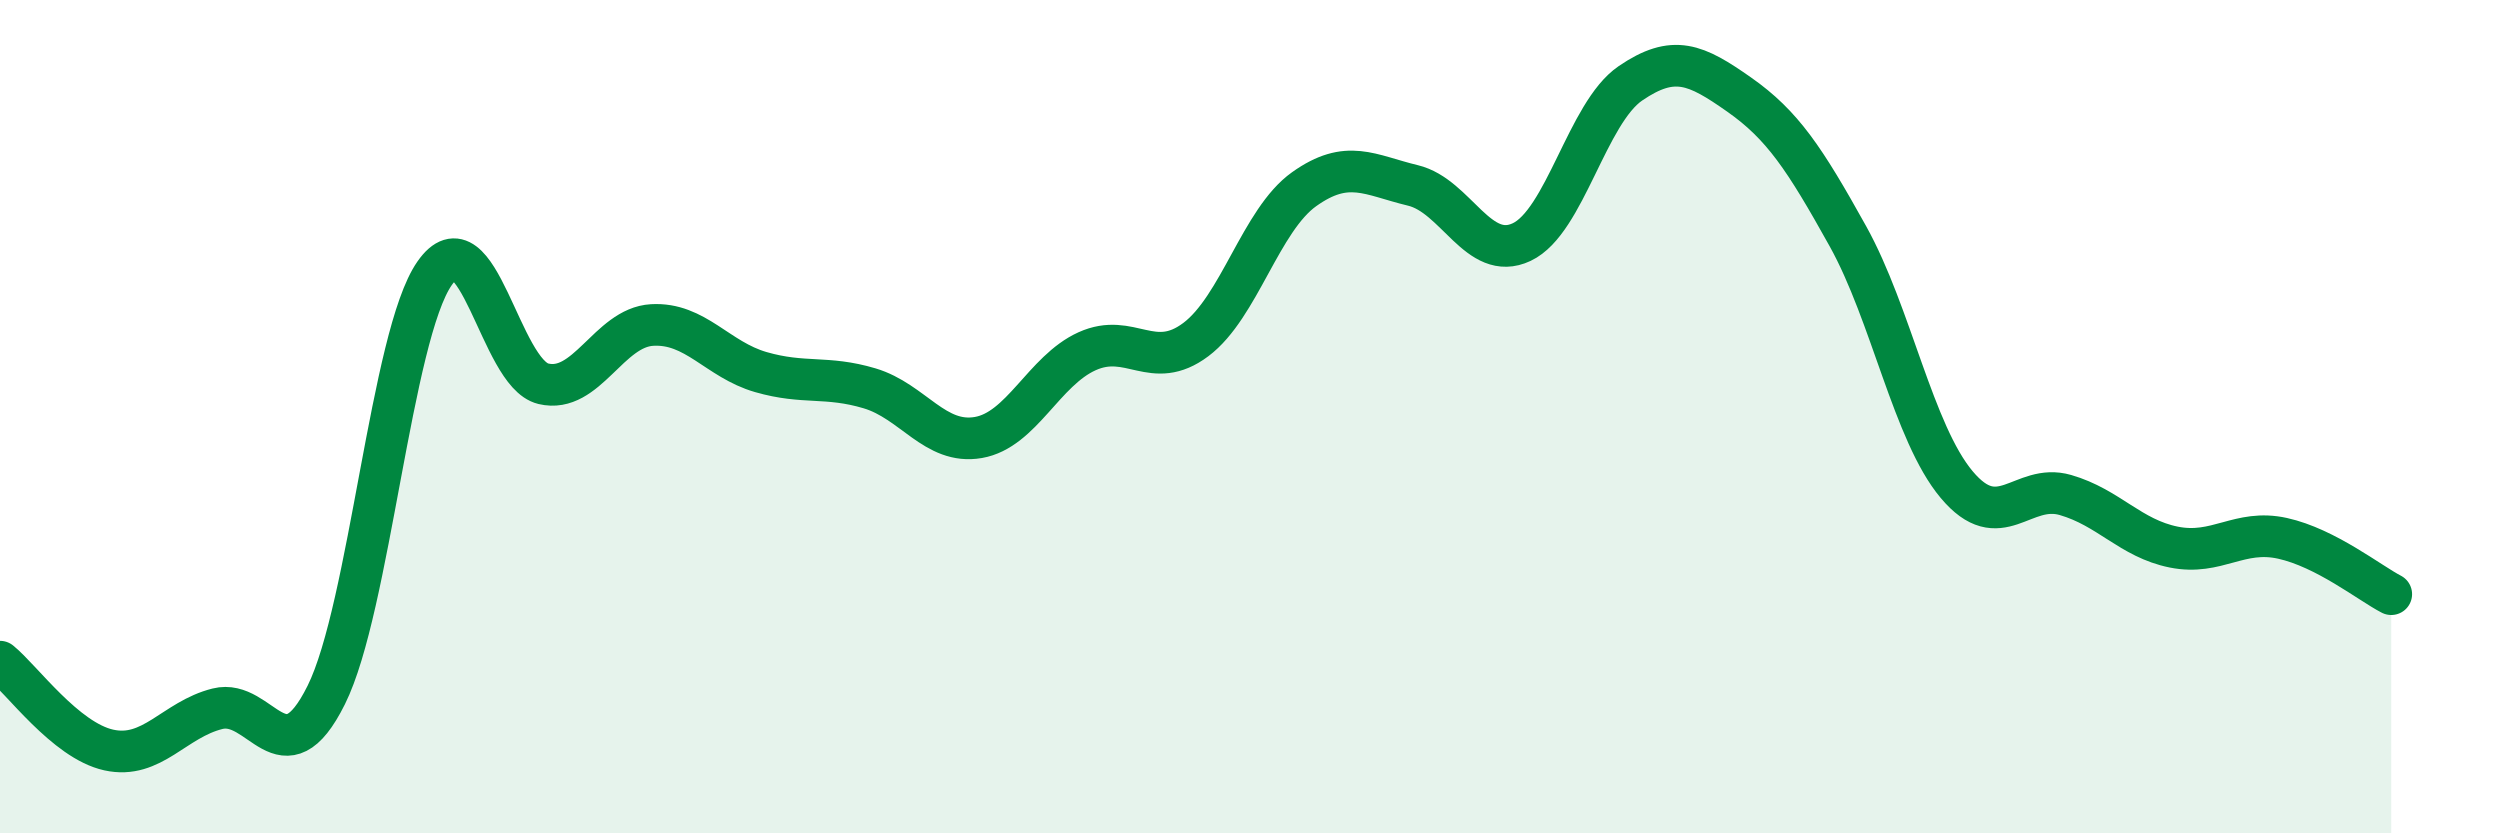
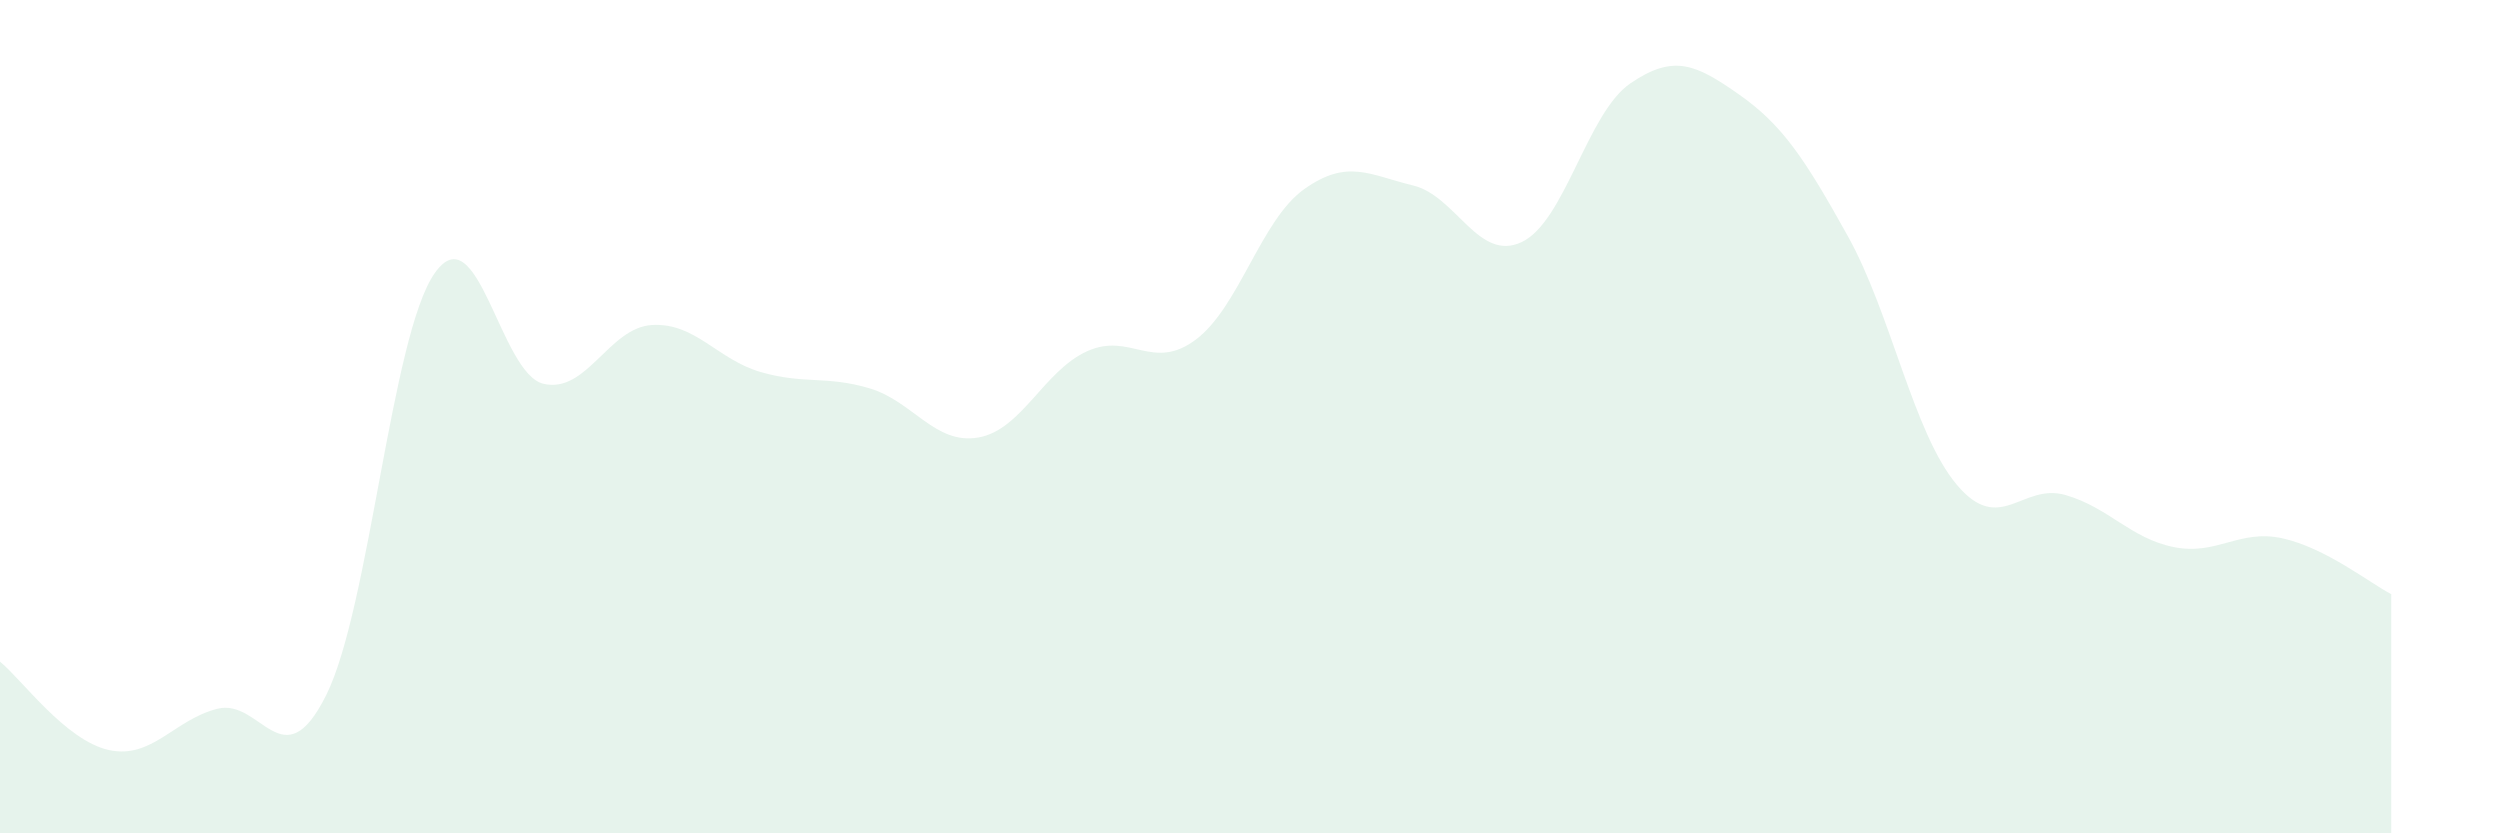
<svg xmlns="http://www.w3.org/2000/svg" width="60" height="20" viewBox="0 0 60 20">
  <path d="M 0,15.88 C 0.52,16.3 1.57,17.77 2.61,18 C 3.65,18.23 4.18,17.27 5.22,17.01 C 6.26,16.75 6.79,18.77 7.83,16.68 C 8.87,14.59 9.39,8.05 10.43,6.56 C 11.47,5.07 12,8.96 13.04,9.21 C 14.08,9.46 14.61,7.86 15.65,7.8 C 16.69,7.74 17.22,8.63 18.26,8.93 C 19.3,9.23 19.83,9.01 20.87,9.32 C 21.91,9.63 22.44,10.68 23.48,10.5 C 24.52,10.32 25.05,8.9 26.09,8.43 C 27.13,7.96 27.66,8.93 28.7,8.15 C 29.74,7.37 30.26,5.28 31.3,4.54 C 32.34,3.8 32.87,4.2 33.91,4.45 C 34.95,4.7 35.48,6.3 36.52,5.81 C 37.56,5.32 38.09,2.71 39.13,2 C 40.17,1.29 40.7,1.54 41.74,2.27 C 42.78,3 43.31,3.8 44.35,5.67 C 45.39,7.54 45.92,10.39 46.96,11.63 C 48,12.87 48.53,11.58 49.57,11.88 C 50.61,12.18 51.13,12.92 52.17,13.13 C 53.21,13.34 53.74,12.69 54.78,12.92 C 55.82,13.15 56.87,13.99 57.39,14.26L57.39 20L0 20Z" fill="#008740" opacity="0.1" stroke-linecap="round" stroke-linejoin="round" />
-   <path d="M 0,15.88 C 0.52,16.3 1.57,17.77 2.61,18 C 3.65,18.23 4.18,17.27 5.22,17.01 C 6.26,16.75 6.79,18.77 7.83,16.68 C 8.87,14.59 9.39,8.05 10.43,6.56 C 11.47,5.07 12,8.96 13.04,9.21 C 14.08,9.46 14.61,7.86 15.65,7.8 C 16.69,7.74 17.22,8.63 18.26,8.93 C 19.3,9.23 19.83,9.01 20.87,9.32 C 21.91,9.63 22.44,10.68 23.48,10.5 C 24.52,10.32 25.05,8.9 26.09,8.43 C 27.13,7.96 27.66,8.93 28.7,8.15 C 29.74,7.37 30.26,5.28 31.3,4.54 C 32.34,3.8 32.87,4.2 33.91,4.45 C 34.95,4.7 35.48,6.3 36.52,5.81 C 37.56,5.32 38.09,2.71 39.13,2 C 40.17,1.29 40.7,1.54 41.74,2.27 C 42.78,3 43.31,3.8 44.35,5.67 C 45.39,7.54 45.92,10.39 46.96,11.63 C 48,12.87 48.53,11.58 49.57,11.88 C 50.61,12.18 51.13,12.92 52.17,13.13 C 53.21,13.34 53.74,12.69 54.78,12.92 C 55.82,13.15 56.87,13.99 57.39,14.26" stroke="#008740" stroke-width="1" fill="none" stroke-linecap="round" stroke-linejoin="round" />
</svg>